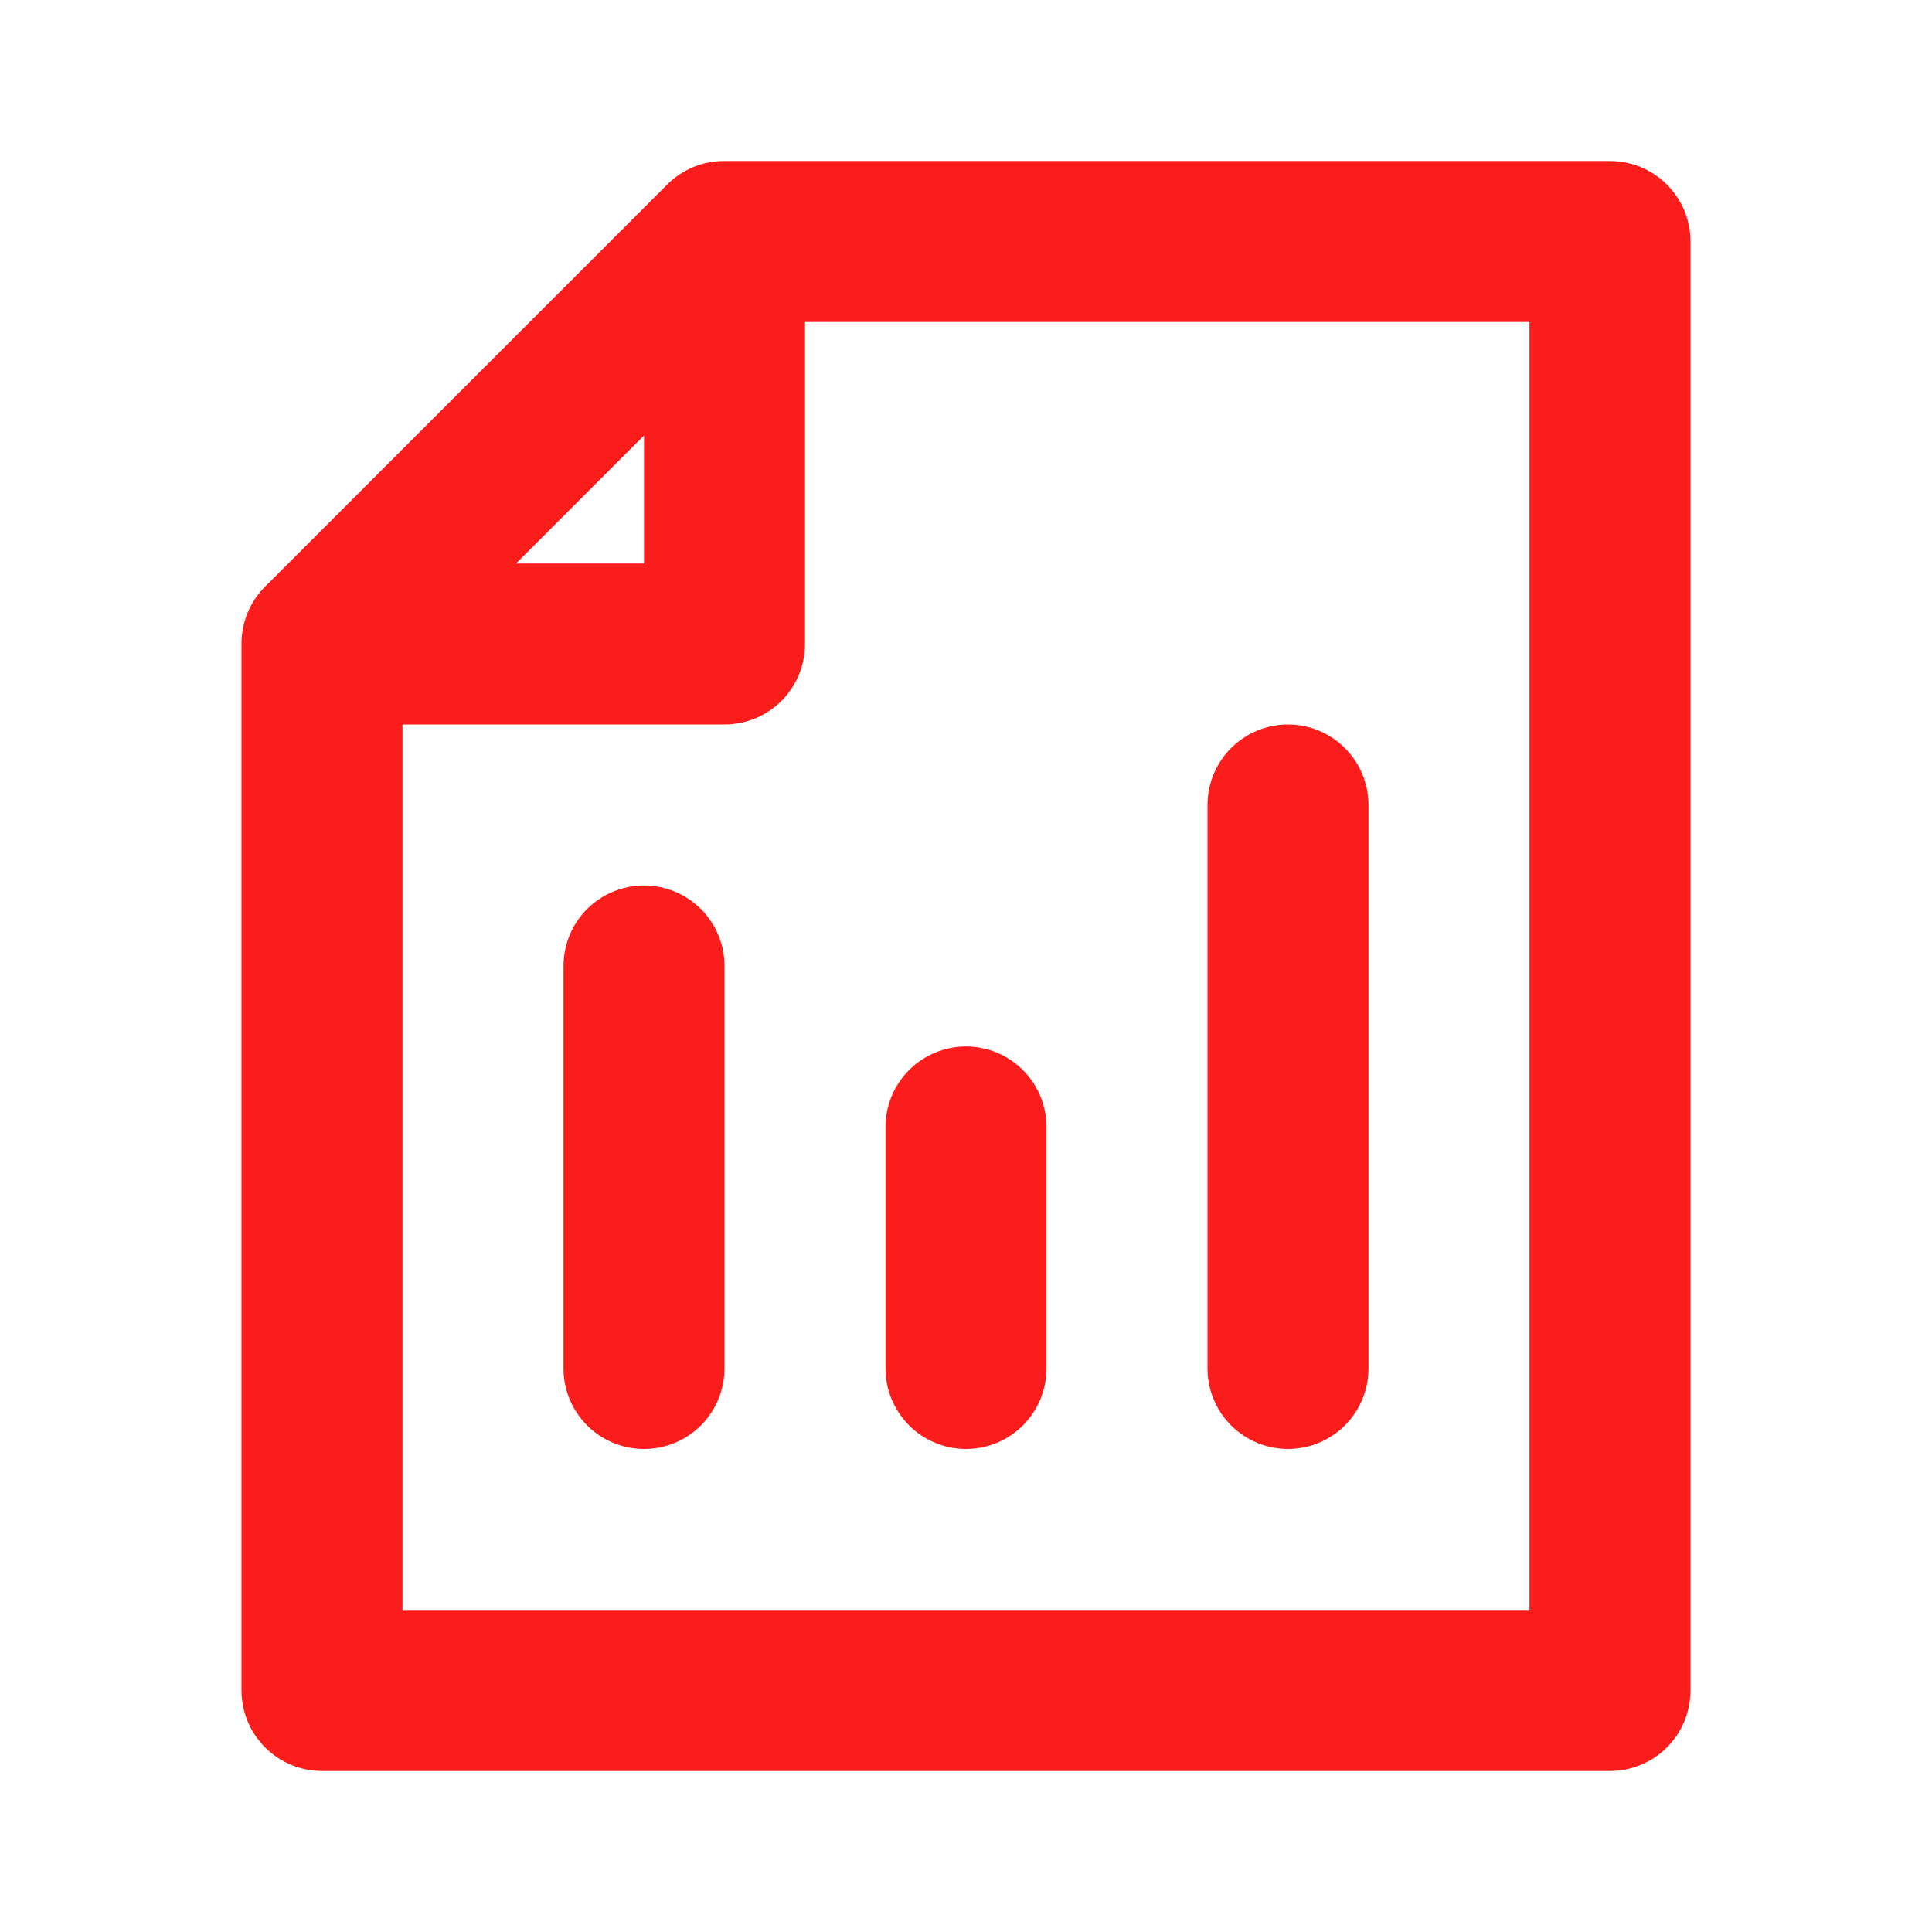
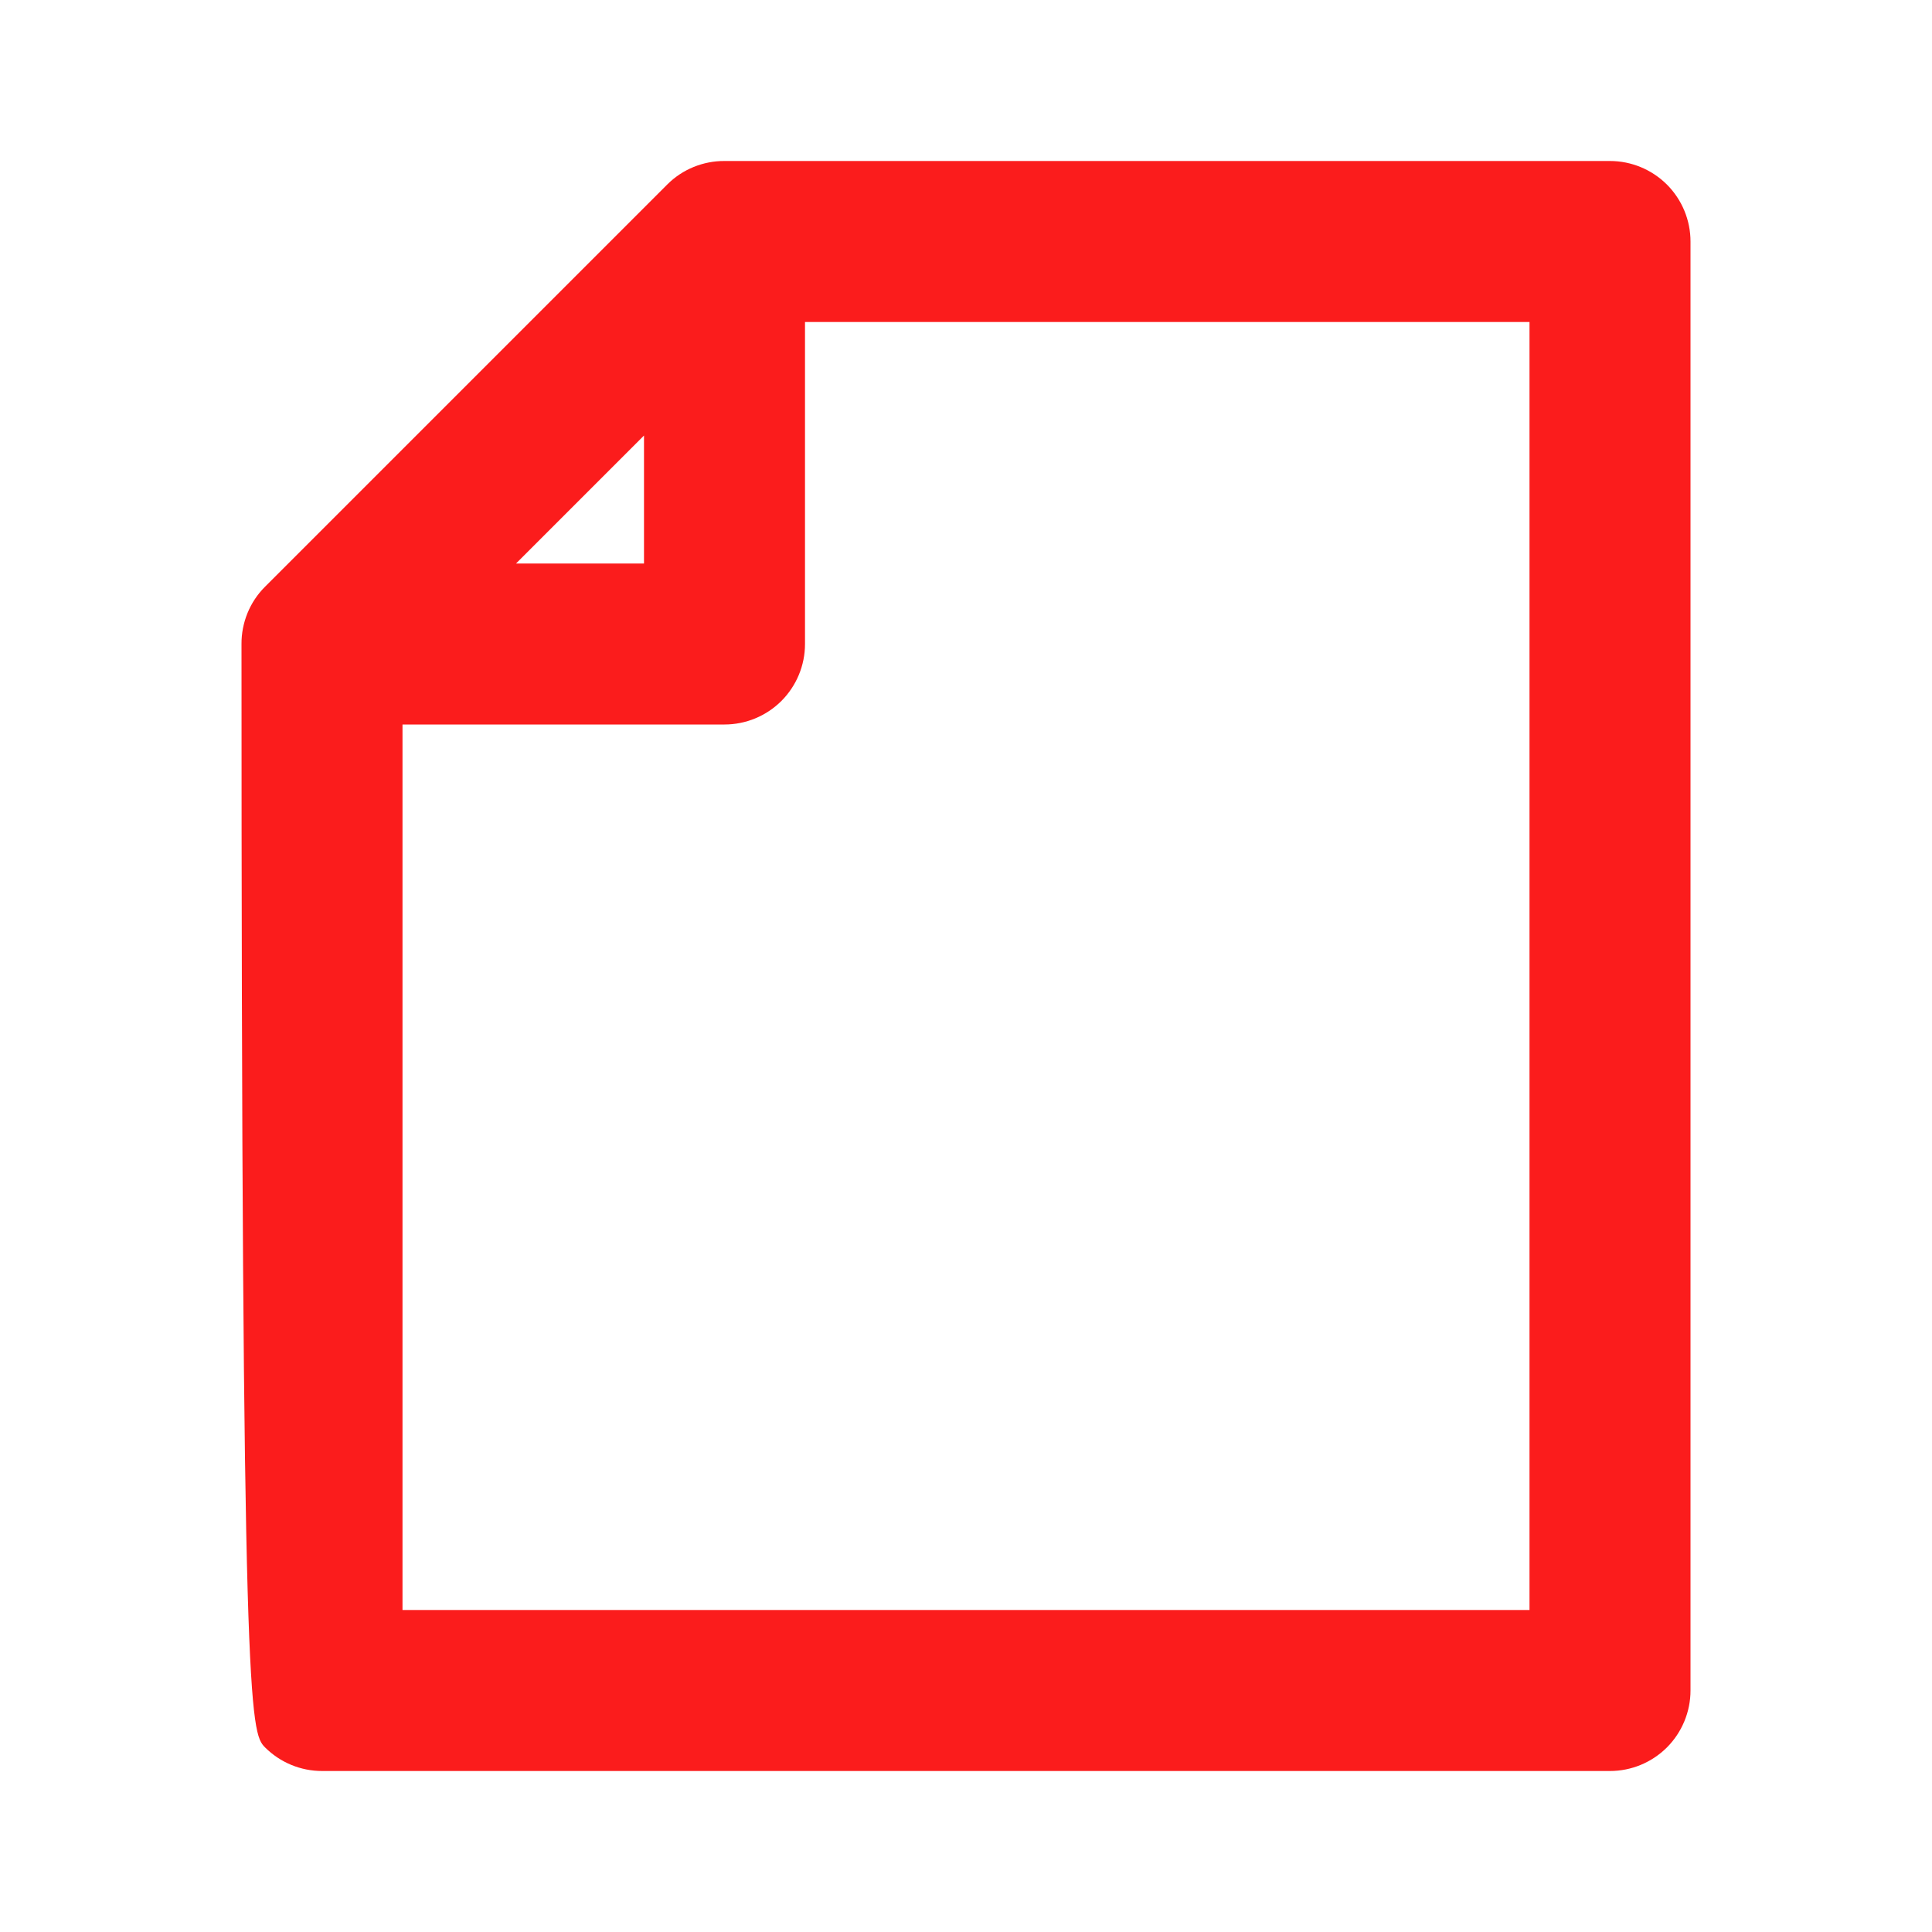
<svg xmlns="http://www.w3.org/2000/svg" width="30" height="30" viewBox="0 0 30 30" fill="none">
-   <rect width="30" height="30" fill="white" />
-   <path d="M25 2.5H11.25C11.085 2.499 10.922 2.531 10.77 2.593C10.618 2.655 10.479 2.747 10.363 2.863L4.113 9.113C3.997 9.229 3.905 9.368 3.843 9.52C3.781 9.672 3.749 9.836 3.75 10V26.25C3.75 26.581 3.882 26.899 4.116 27.134C4.351 27.368 4.668 27.5 5 27.5H25C25.331 27.5 25.649 27.368 25.884 27.134C26.118 26.899 26.25 26.581 26.25 26.25V3.75C26.25 3.418 26.118 3.101 25.884 2.866C25.649 2.632 25.331 2.5 25 2.5V2.5ZM10 6.763V8.75H8.013L10 6.763ZM23.75 25H6.25V11.25H11.25C11.582 11.25 11.899 11.118 12.134 10.884C12.368 10.649 12.5 10.332 12.5 10V5H23.75V25Z" fill="#FB1C1C" />
-   <path d="M10 13.75C9.668 13.75 9.351 13.882 9.116 14.116C8.882 14.351 8.75 14.668 8.75 15V21.25C8.75 21.581 8.882 21.899 9.116 22.134C9.351 22.368 9.668 22.5 10 22.5C10.332 22.5 10.649 22.368 10.884 22.134C11.118 21.899 11.25 21.581 11.25 21.25V15C11.25 14.668 11.118 14.351 10.884 14.116C10.649 13.882 10.332 13.75 10 13.75V13.75ZM20 22.5C20.331 22.5 20.649 22.368 20.884 22.134C21.118 21.899 21.25 21.581 21.25 21.25V12.5C21.25 12.168 21.118 11.851 20.884 11.616C20.649 11.382 20.331 11.25 20 11.25C19.669 11.25 19.351 11.382 19.116 11.616C18.882 11.851 18.75 12.168 18.75 12.5V21.25C18.75 21.581 18.882 21.899 19.116 22.134C19.351 22.368 19.669 22.5 20 22.5ZM15 22.5C15.332 22.5 15.649 22.368 15.884 22.134C16.118 21.899 16.25 21.581 16.25 21.25V17.5C16.25 17.169 16.118 16.851 15.884 16.616C15.649 16.382 15.332 16.25 15 16.25C14.668 16.25 14.351 16.382 14.116 16.616C13.882 16.851 13.75 17.169 13.75 17.5V21.25C13.75 21.581 13.882 21.899 14.116 22.134C14.351 22.368 14.668 22.5 15 22.5Z" fill="#FB1C1C" />
+   <path d="M25 2.5H11.25C11.085 2.499 10.922 2.531 10.77 2.593C10.618 2.655 10.479 2.747 10.363 2.863L4.113 9.113C3.997 9.229 3.905 9.368 3.843 9.52C3.781 9.672 3.749 9.836 3.75 10C3.75 26.581 3.882 26.899 4.116 27.134C4.351 27.368 4.668 27.5 5 27.5H25C25.331 27.5 25.649 27.368 25.884 27.134C26.118 26.899 26.25 26.581 26.25 26.25V3.75C26.25 3.418 26.118 3.101 25.884 2.866C25.649 2.632 25.331 2.5 25 2.5V2.5ZM10 6.763V8.75H8.013L10 6.763ZM23.75 25H6.25V11.25H11.25C11.582 11.25 11.899 11.118 12.134 10.884C12.368 10.649 12.5 10.332 12.5 10V5H23.75V25Z" fill="#FB1C1C" />
</svg>